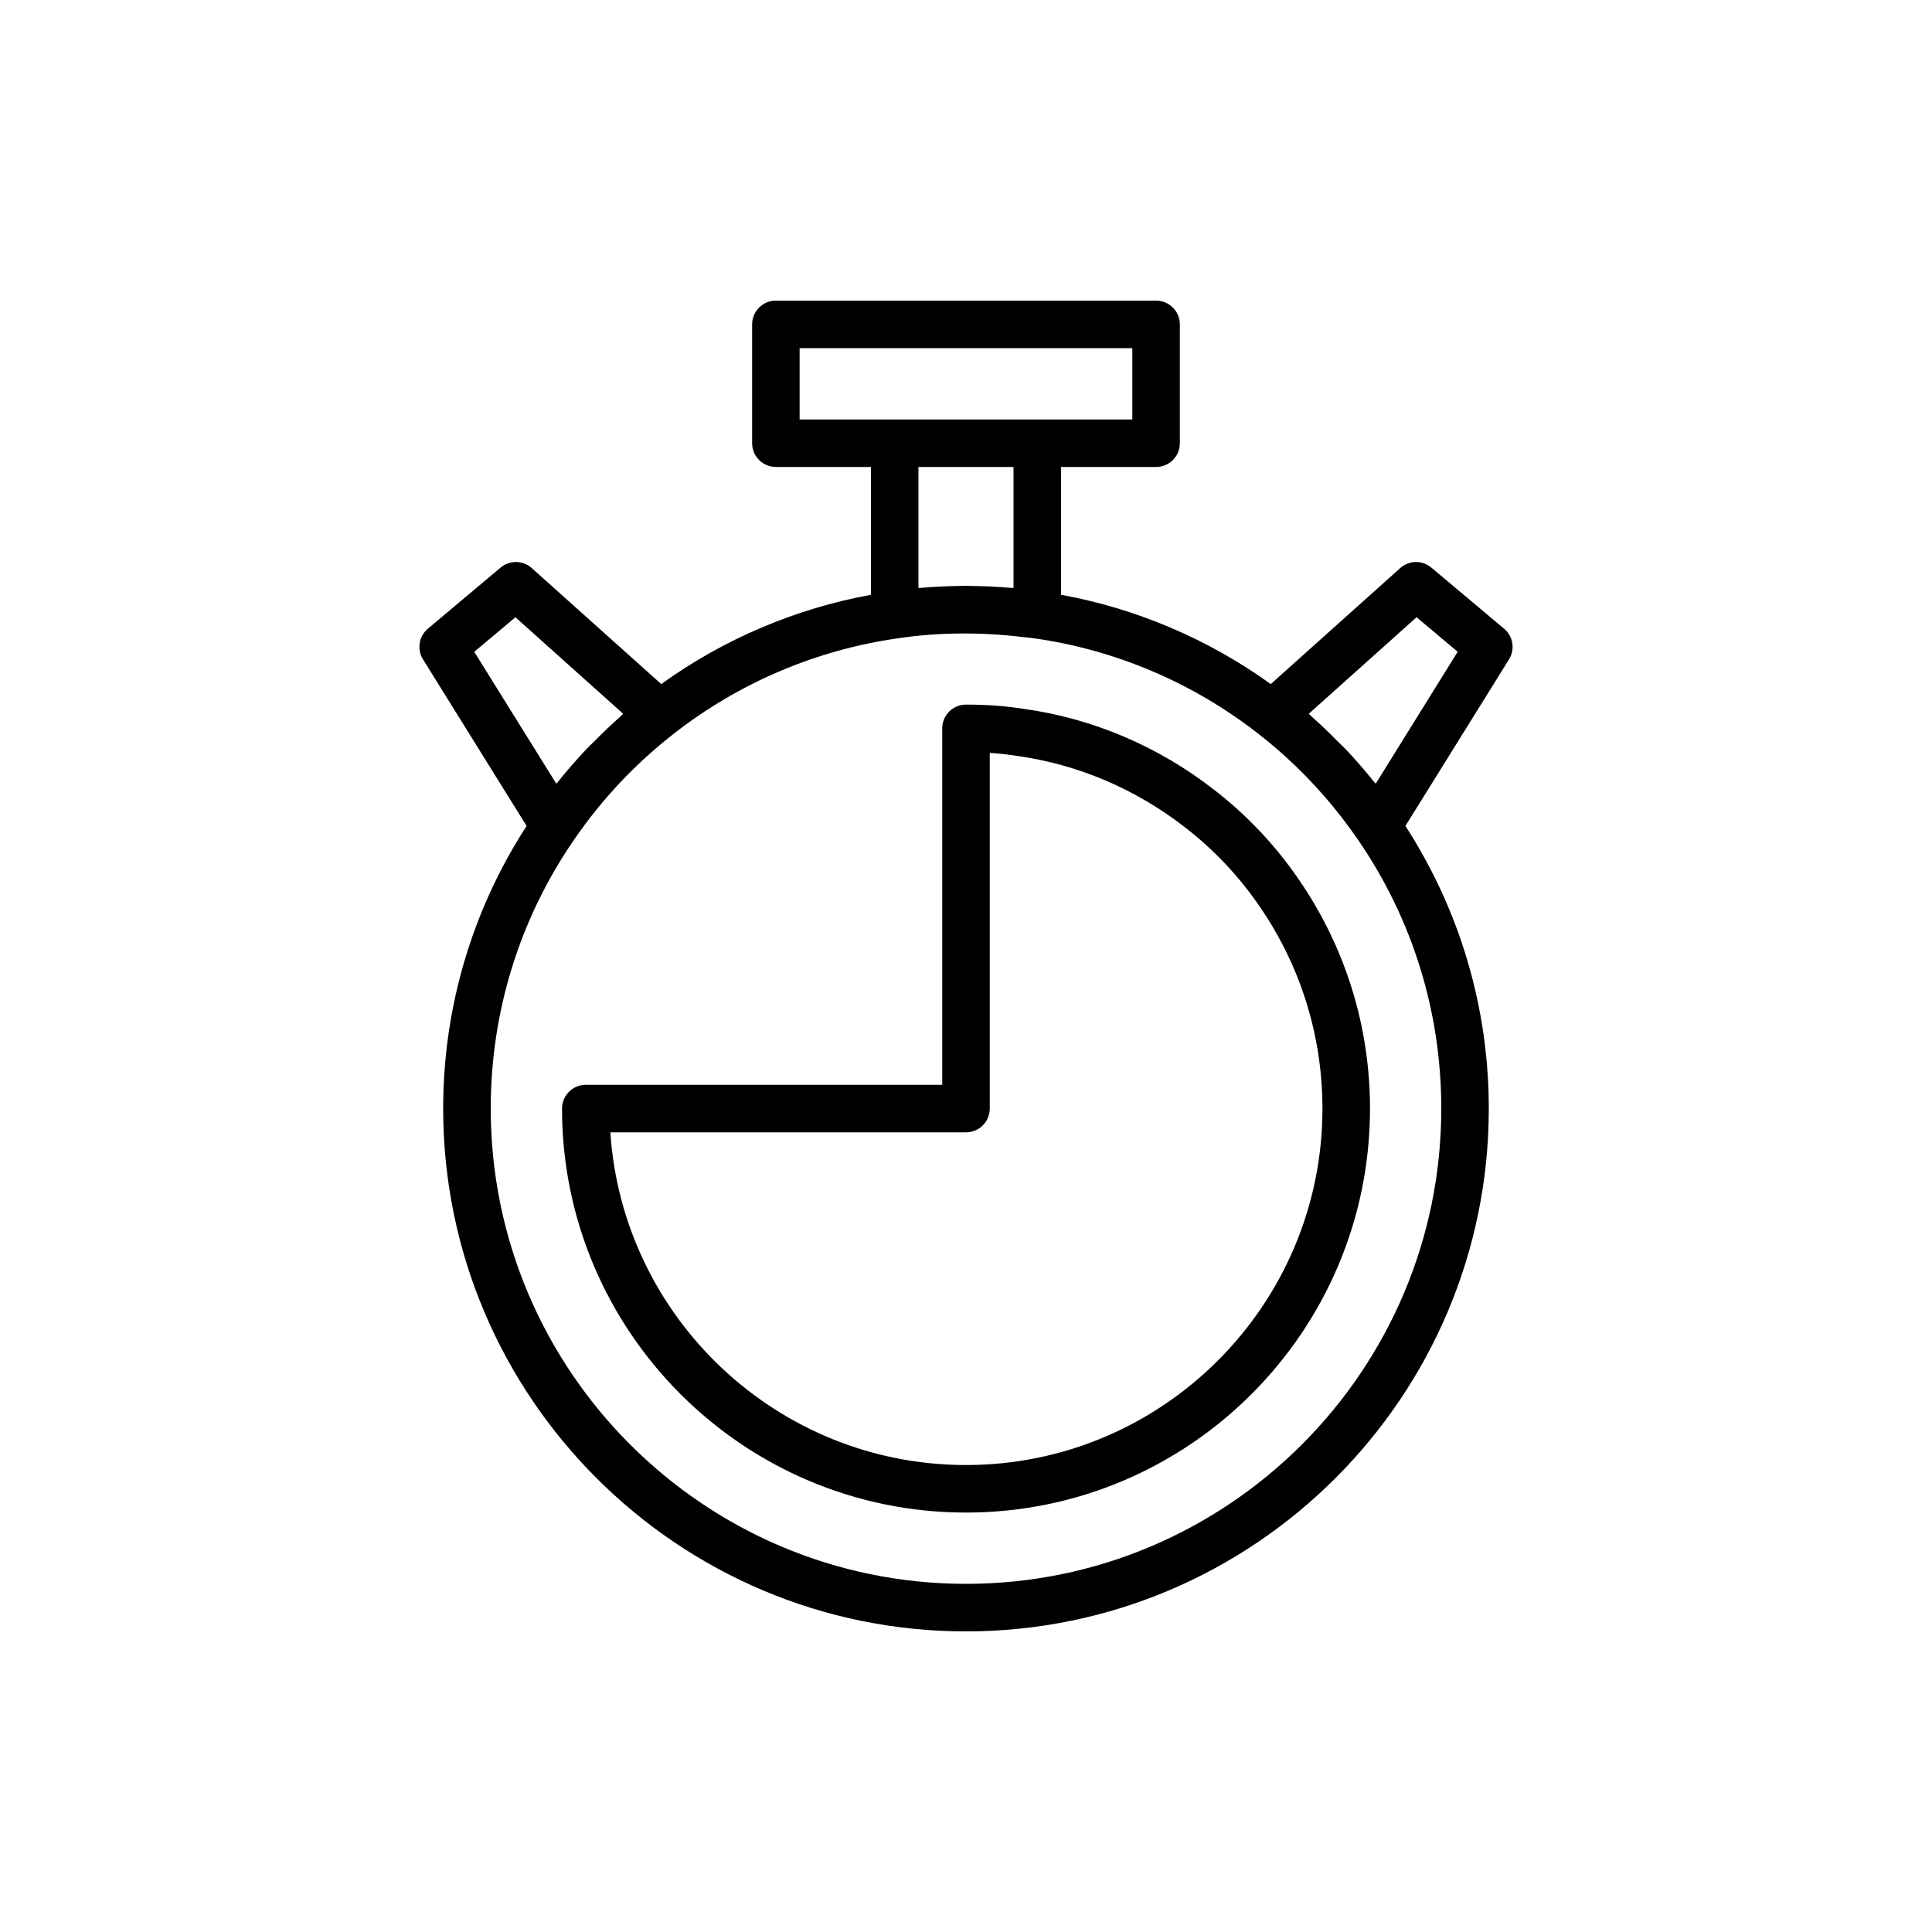
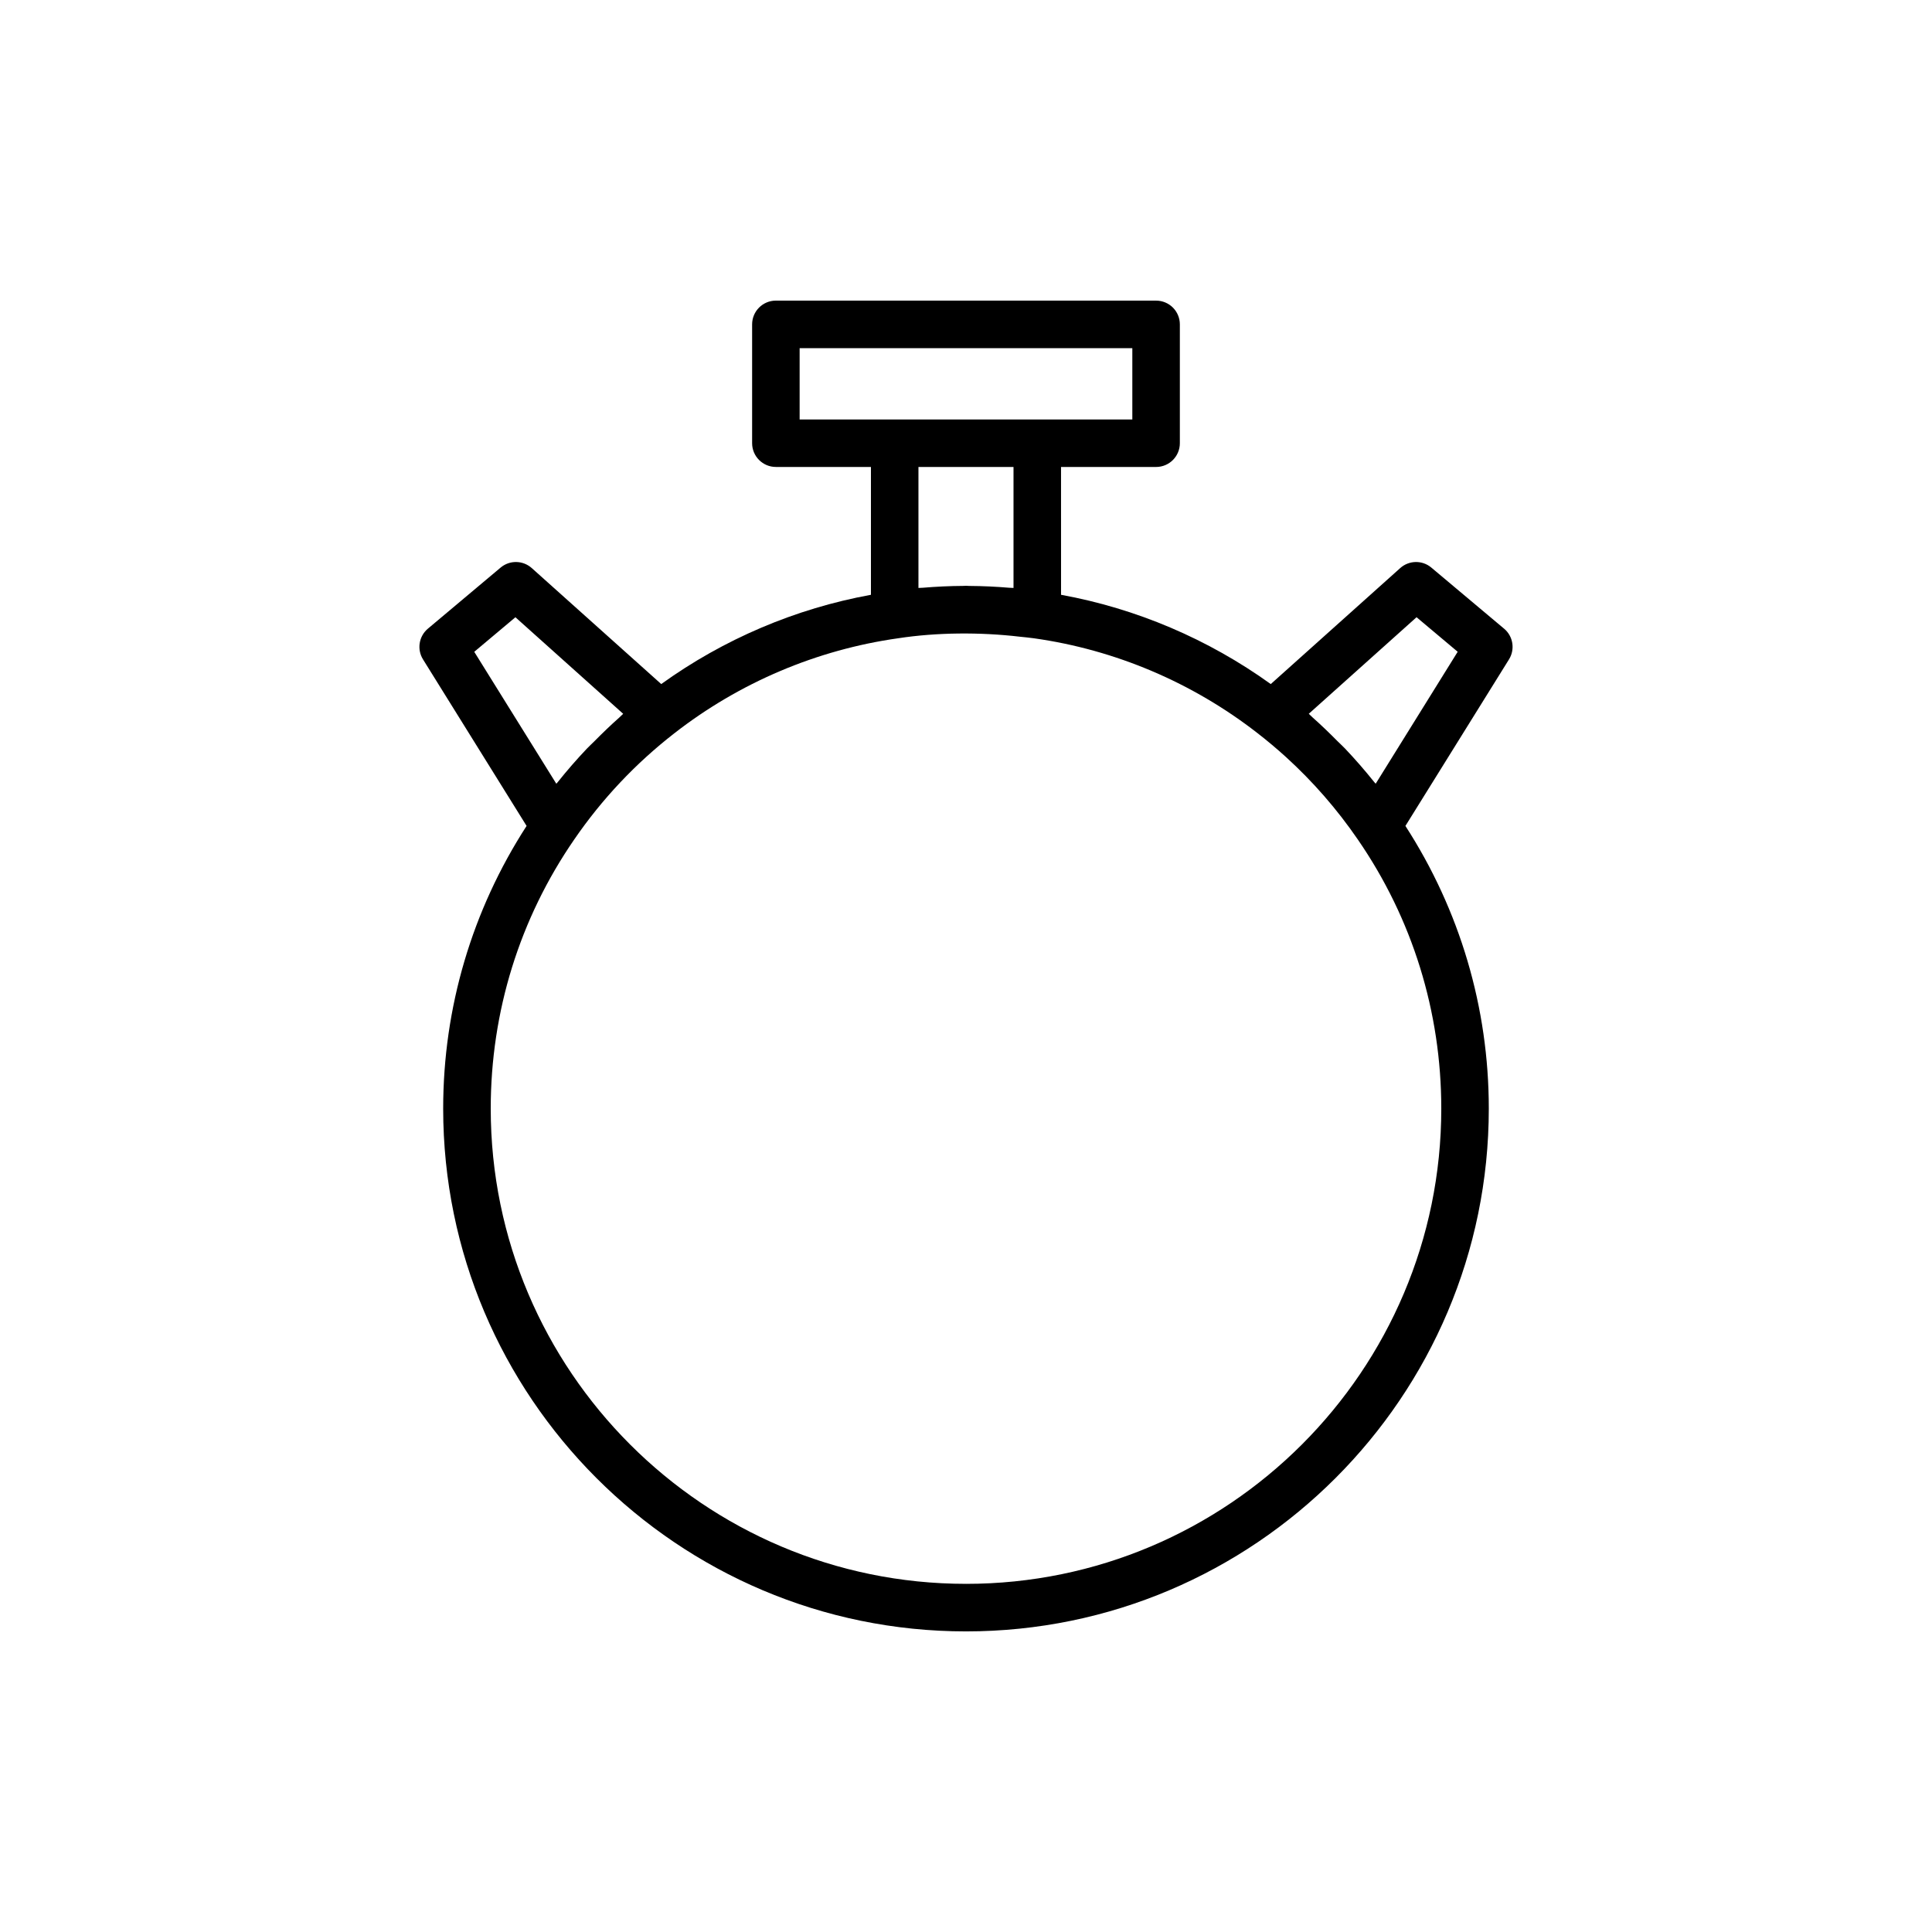
<svg xmlns="http://www.w3.org/2000/svg" fill="#000000" width="800px" height="800px" version="1.1" viewBox="144 144 512 512">
  <g>
-     <path d="m465.72 353.28c-14.719-11.48-32.152-18.887-50.301-21.406-4.828-0.773-9.875-1.148-15.418-1.148-3.477 0-6.297 2.82-6.297 6.297v94.465h-94.465c-3.477 0-6.297 2.82-6.297 6.297 0 59.035 48.027 107.06 107.06 107.06 59.035 0 107.06-48.027 107.06-107.06 0-21.73-6.5-42.695-18.801-60.613-6.266-9.164-13.863-17.215-22.539-23.891zm-65.719 178.97c-49.973 0-91-39.008-94.254-88.168h94.254c3.477 0 6.297-2.82 6.297-6.297v-94.266c2.492 0.164 4.891 0.43 7.258 0.812 16.09 2.234 31.445 8.762 44.453 18.906 7.656 5.894 14.336 12.973 19.863 21.055 10.855 15.82 16.59 34.316 16.59 53.492 0 52.086-42.371 94.465-94.461 94.465z" />
    <path d="m542.59 310.6-19.273-16.184c-2.391-2.019-5.918-1.957-8.246 0.133l-34.305 30.738c-16.594-11.934-35.617-20.027-55.578-23.66l-0.004-33.875h25.191c3.481 0 6.297-2.82 6.297-6.297v-31.488c0-3.477-2.816-6.297-6.297-6.297l-100.76-0.004c-3.477 0-6.297 2.82-6.297 6.297v31.488c0 3.477 2.82 6.297 6.297 6.297h25.191v33.879c-19.996 3.644-39.008 11.734-55.574 23.656l-34.309-30.734c-2.34-2.09-5.856-2.152-8.254-0.133l-19.27 16.184c-2.398 2.016-2.953 5.484-1.297 8.148l27.449 44.129c-14.422 22.328-22.105 48.109-22.105 74.91 0 76.395 62.152 138.55 138.55 138.55 76.395 0 138.55-62.152 138.55-138.55 0-26.805-7.684-52.59-22.098-74.906l27.449-44.133c1.656-2.66 1.102-6.133-1.301-8.148zm-186.68-74.336h88.168v18.895h-88.168zm56.68 31.488v32.059c-0.383-0.035-0.793-0.02-1.18-0.055-3.473-0.289-6.988-0.457-10.531-0.477-0.305-0.004-0.586-0.039-0.883-0.039-0.242 0-0.473 0.031-0.715 0.031-3.625 0.02-7.215 0.195-10.746 0.488-0.371 0.031-0.766 0.02-1.137 0.051v-32.059zm-132 39.824 28.562 25.59c-0.352 0.305-0.656 0.652-1.004 0.957-2.293 2.031-4.492 4.156-6.641 6.328-0.637 0.645-1.316 1.246-1.938 1.902-2.727 2.871-5.324 5.859-7.797 8.957-0.109 0.137-0.23 0.254-0.34 0.391l-21.75-34.965zm119.41 256.16c-69.449 0-125.95-56.504-125.95-125.95 0-25.648 7.648-50.309 22.133-71.32 7.336-10.695 16.25-20.156 26.512-28.129 17.25-13.445 37.754-22.152 59.367-25.195 10.184-1.559 21.711-1.641 32.188-0.41 1.25 0.148 2.539 0.234 3.766 0.422 21.539 3.027 42.043 11.738 59.305 25.188 2.562 1.992 5.043 4.074 7.438 6.25 7.176 6.523 13.57 13.855 19.078 21.887 14.469 20.996 22.117 45.656 22.117 71.309 0 69.449-56.5 125.95-125.95 125.95zm108.57-212.04c-0.121-0.152-0.262-0.285-0.383-0.438-2.453-3.07-5.035-6.035-7.738-8.883-0.668-0.699-1.391-1.344-2.07-2.031-2.109-2.129-4.262-4.211-6.512-6.203-0.355-0.316-0.672-0.668-1.027-0.98l28.562-25.59 10.902 9.156z" />
  </g>
</svg>